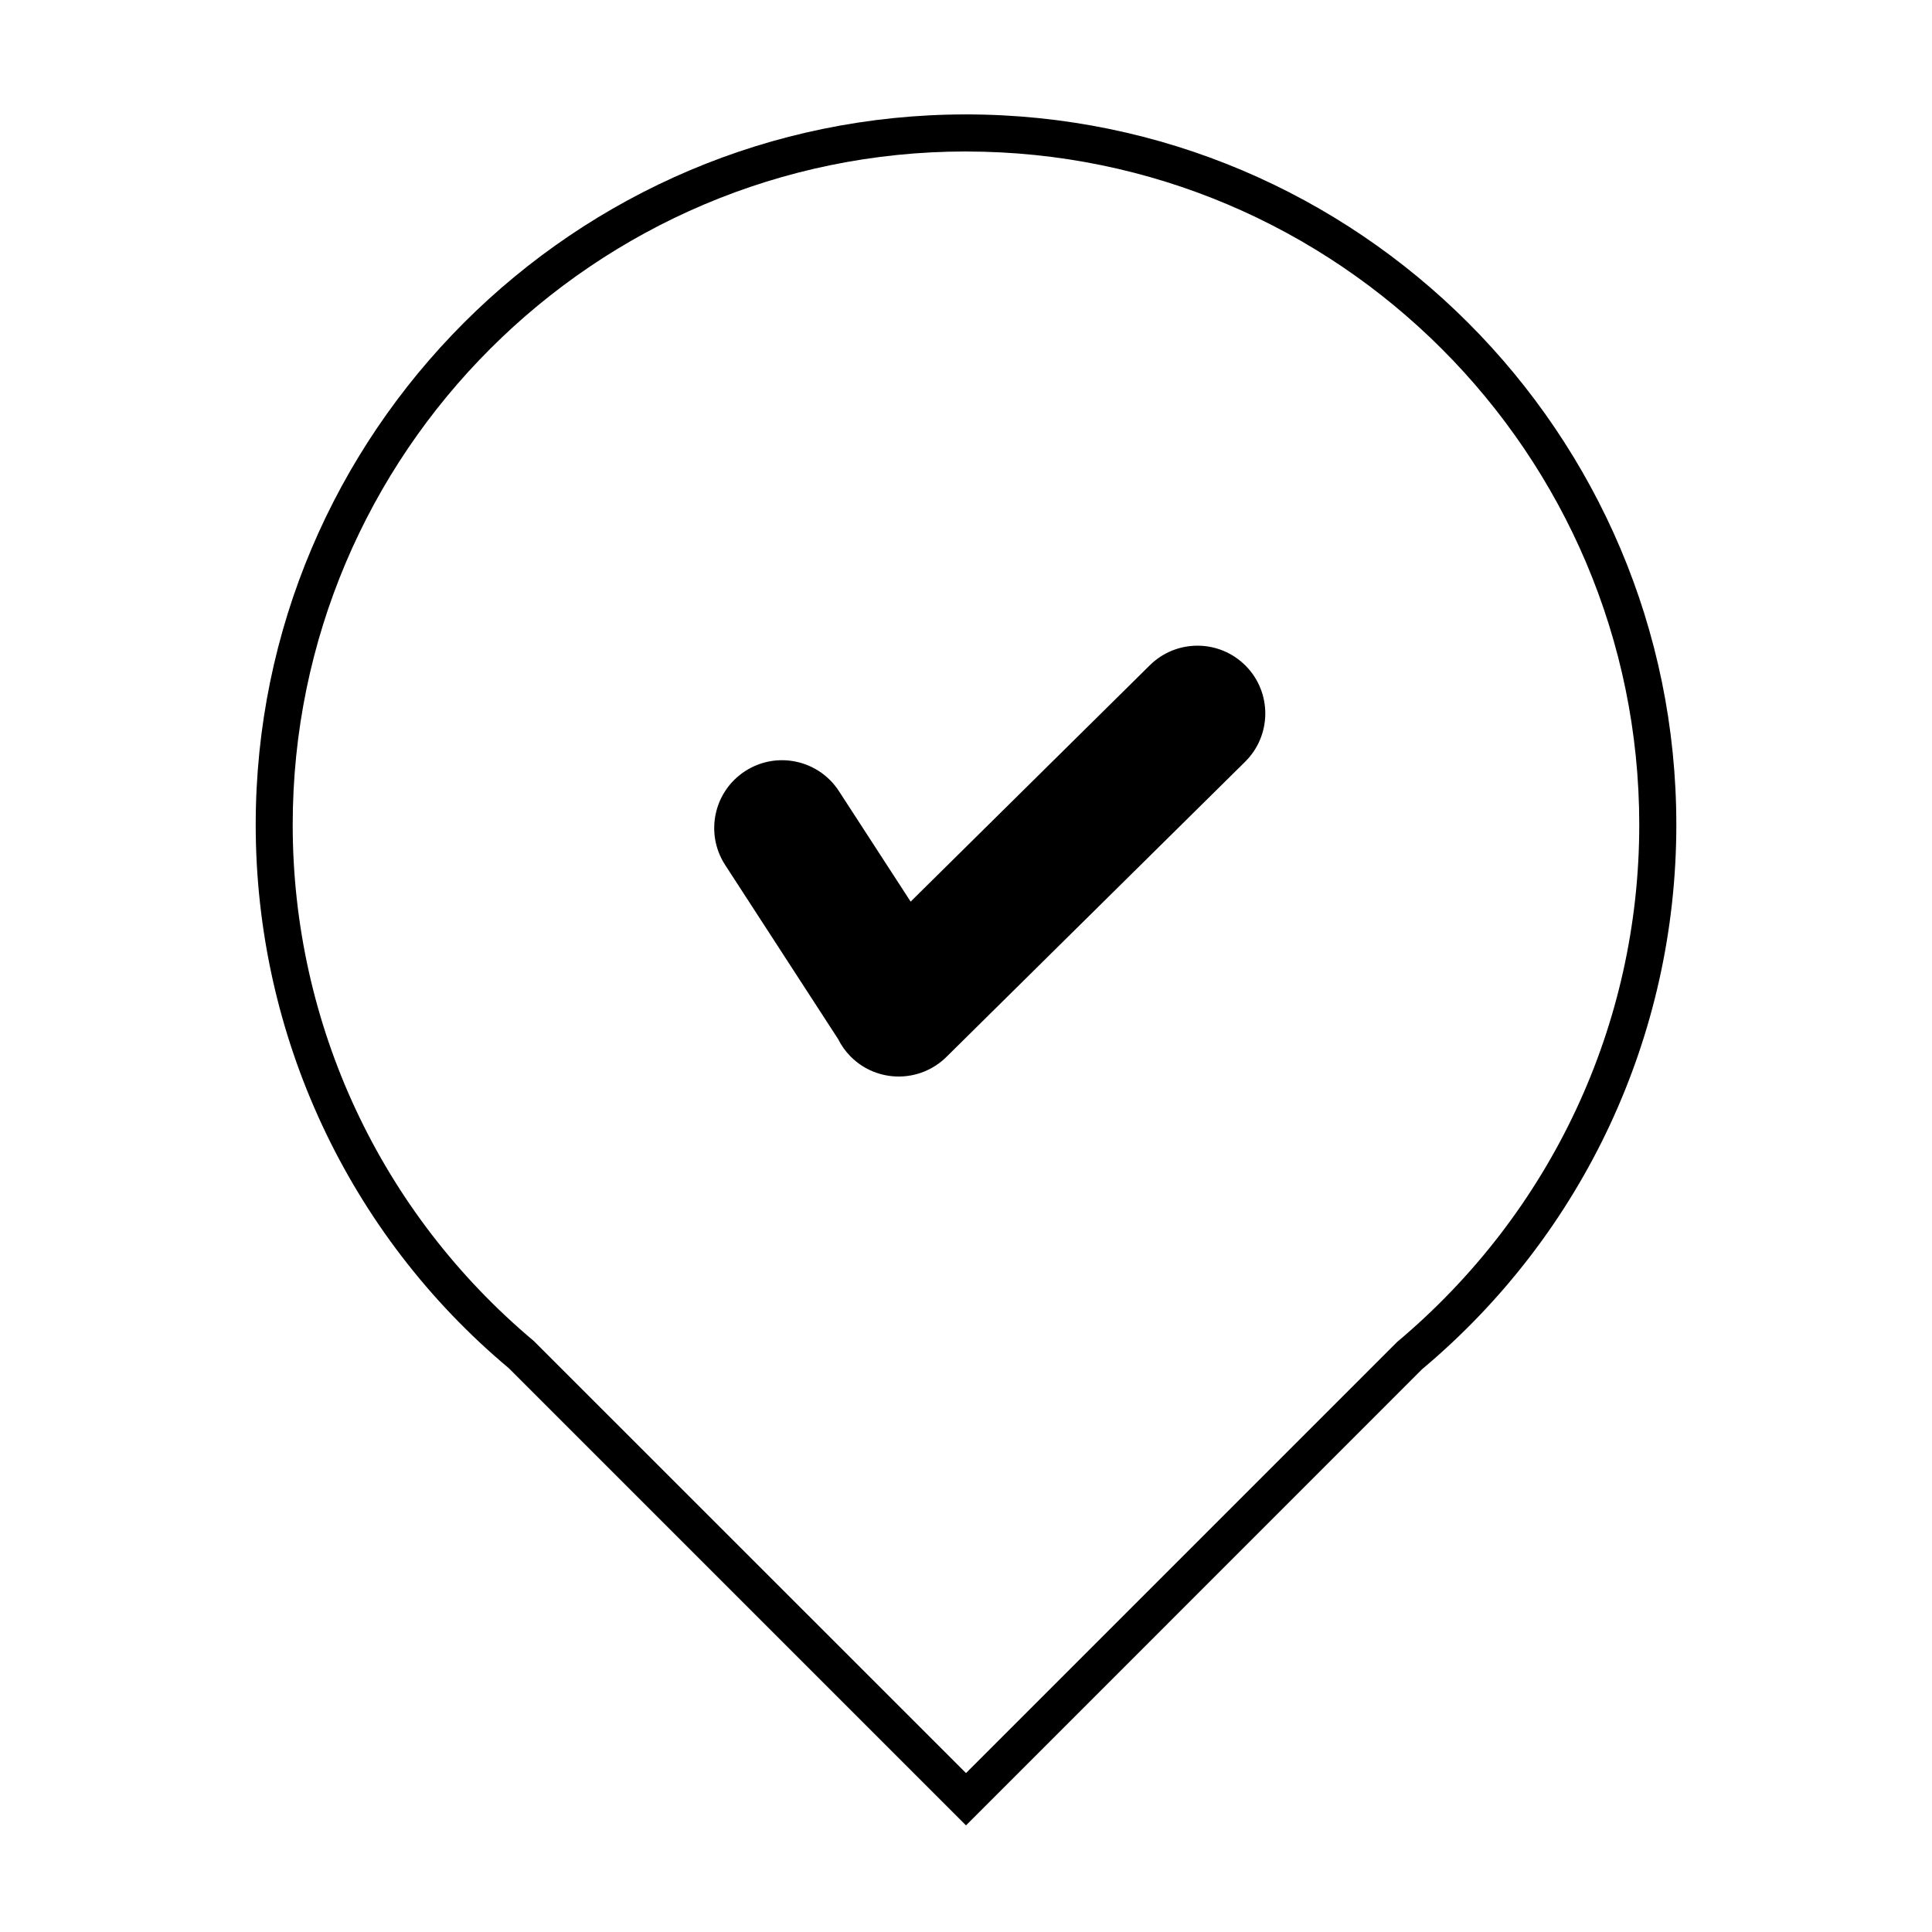
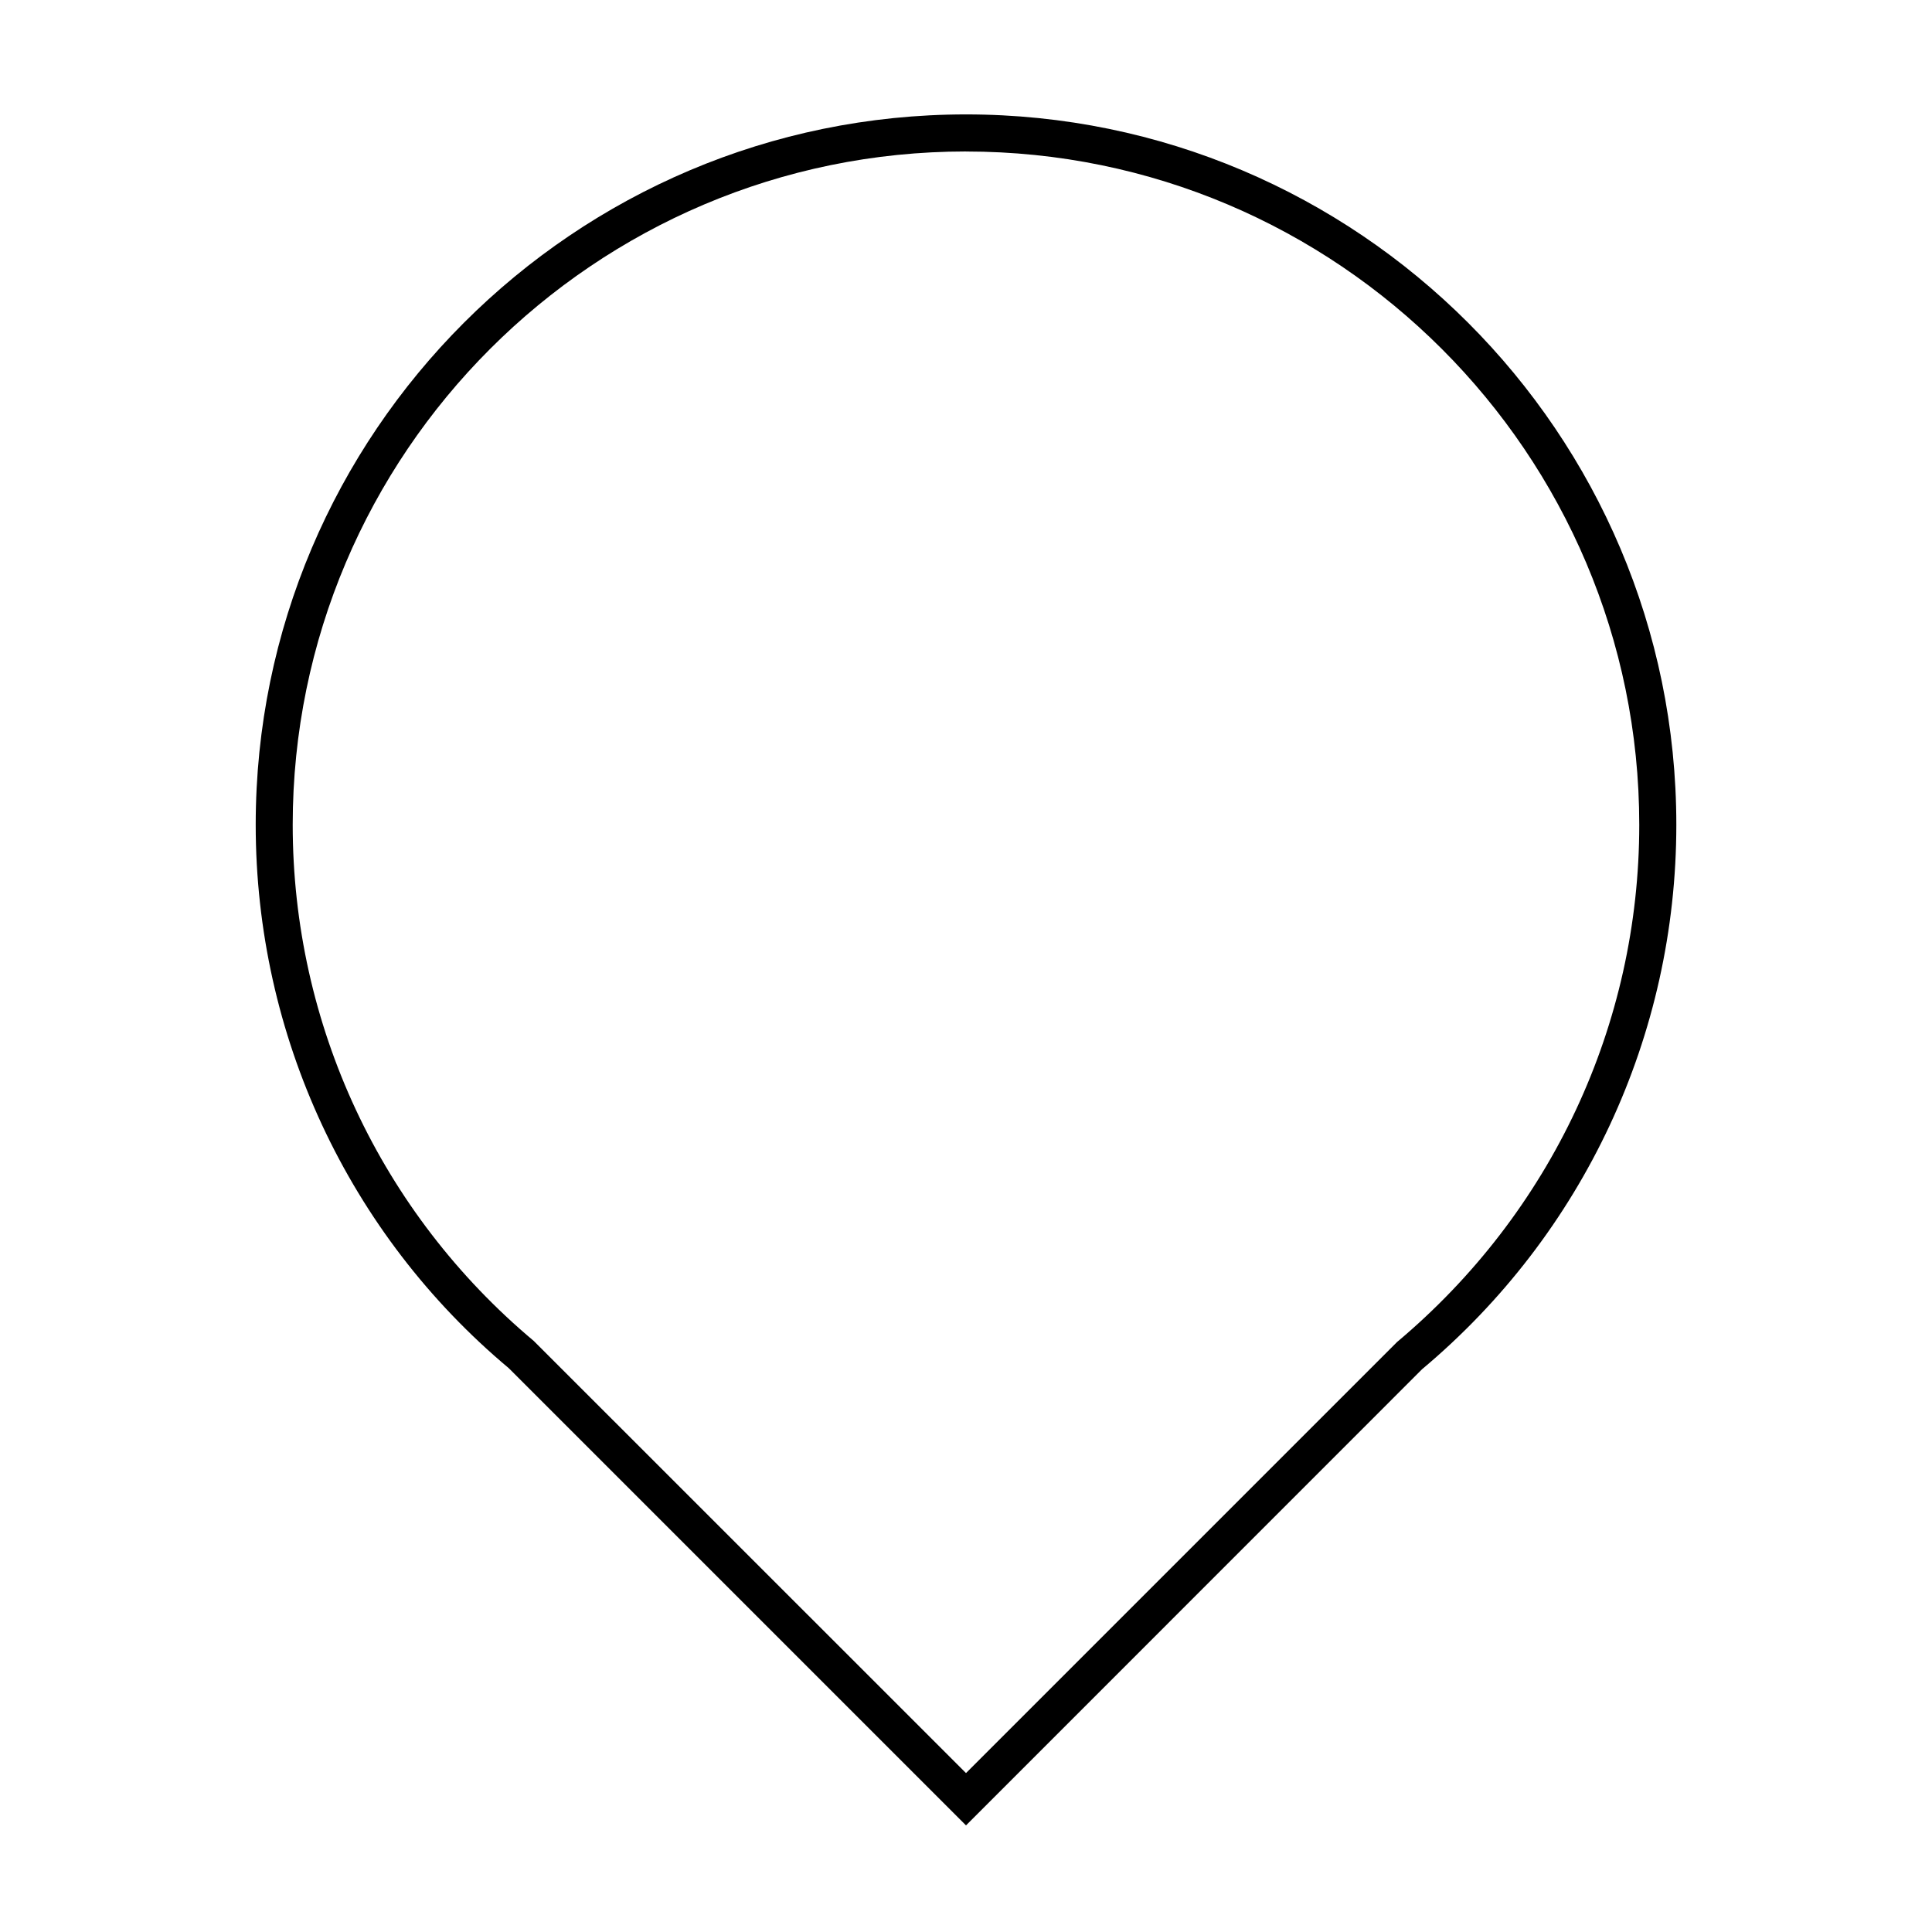
<svg xmlns="http://www.w3.org/2000/svg" fill="#000000" width="800px" height="800px" version="1.1" viewBox="144 144 512 512">
  <g>
    <path d="m400 627.75-121.17-121.17c-42.512-35.609-67.066-88.211-67.066-144.02 0-103.8 84.441-188.24 188.24-188.24 103.79 0 188.24 84.441 188.24 188.24 0 55.809-24.562 108.41-67.383 144.3zm0-443.61c-98.383 0-178.43 80.039-178.43 178.43 0 52.898 23.281 102.76 63.879 136.79l114.55 114.52 114.23-114.23c40.91-34.324 64.191-84.18 64.191-137.08-0.004-98.383-80.043-178.42-178.43-178.42z" />
-     <path d="m474.13 320.45c-6.977-7.055-18.359-7.125-25.418-0.145l-63.383 62.633-19.004-29.281c-5.402-8.328-16.531-10.695-24.859-5.297-8.328 5.402-10.695 16.531-5.297 24.859l29.93 46.129c0.828 1.652 1.914 3.215 3.285 4.602 3.516 3.559 8.148 5.34 12.781 5.34 4.566 0 9.129-1.727 12.637-5.184l79.168-78.23c7.066-6.984 7.137-18.367 0.16-25.426z" />
  </g>
</svg>